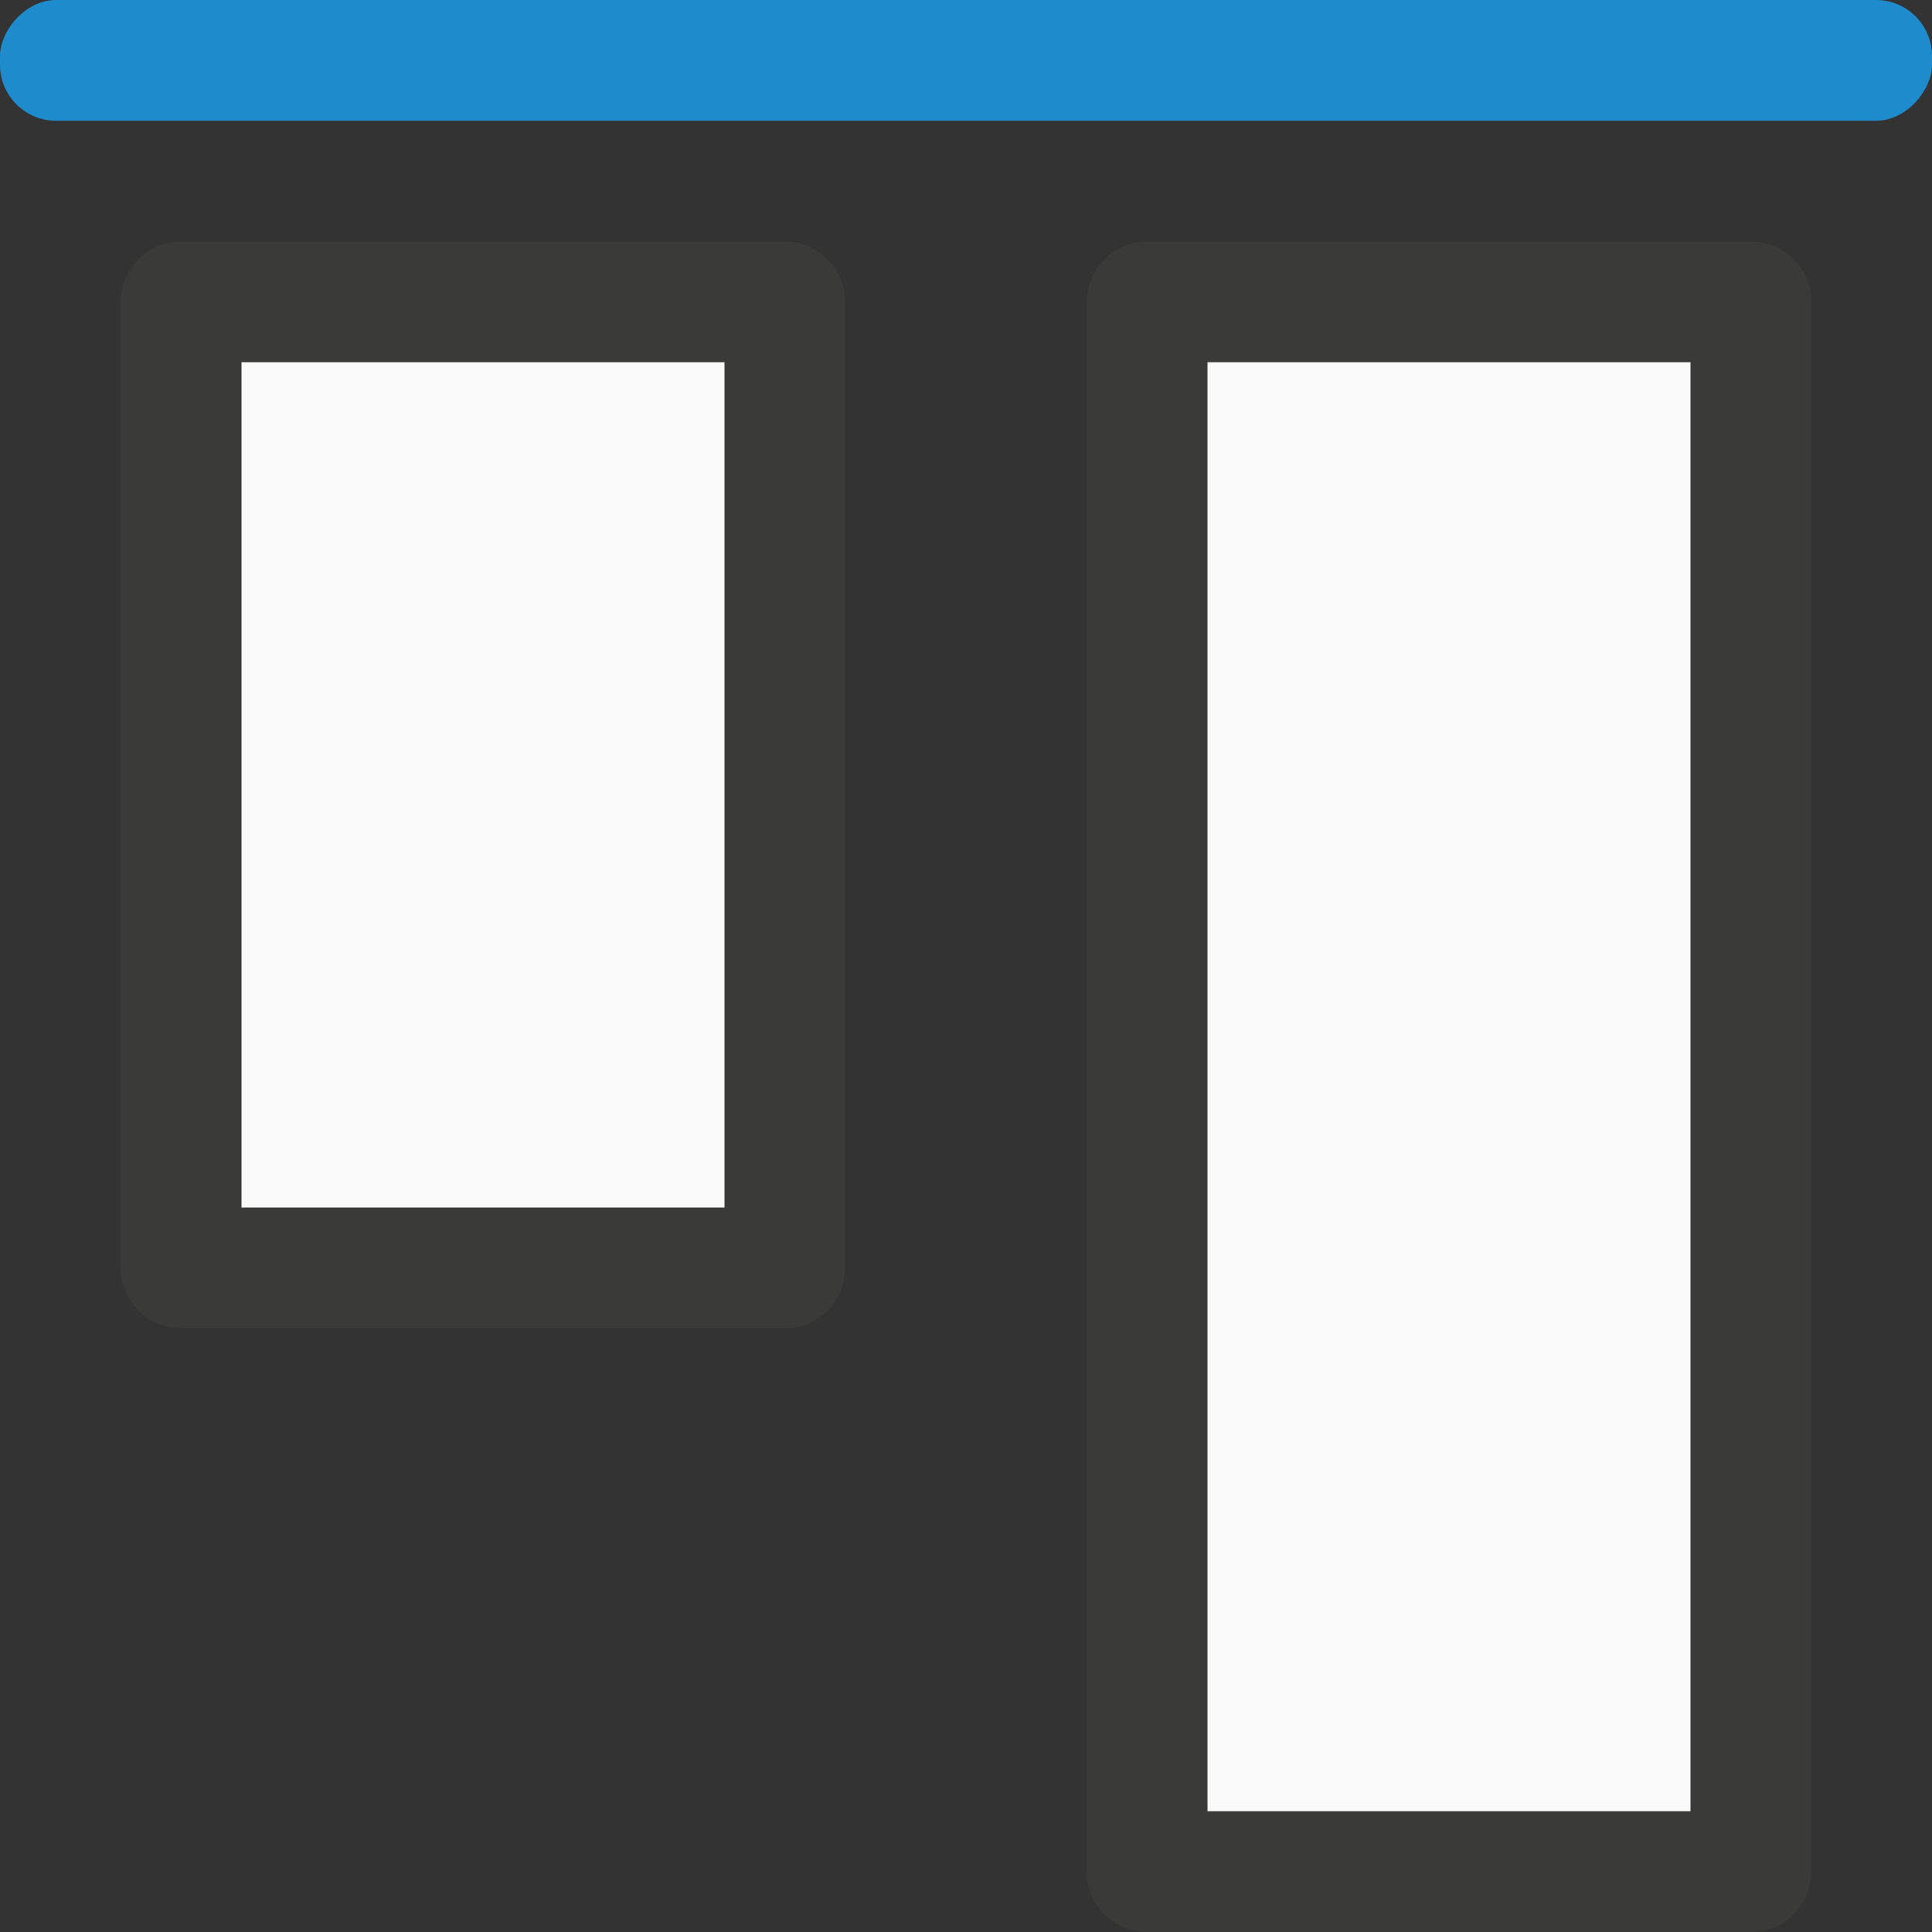
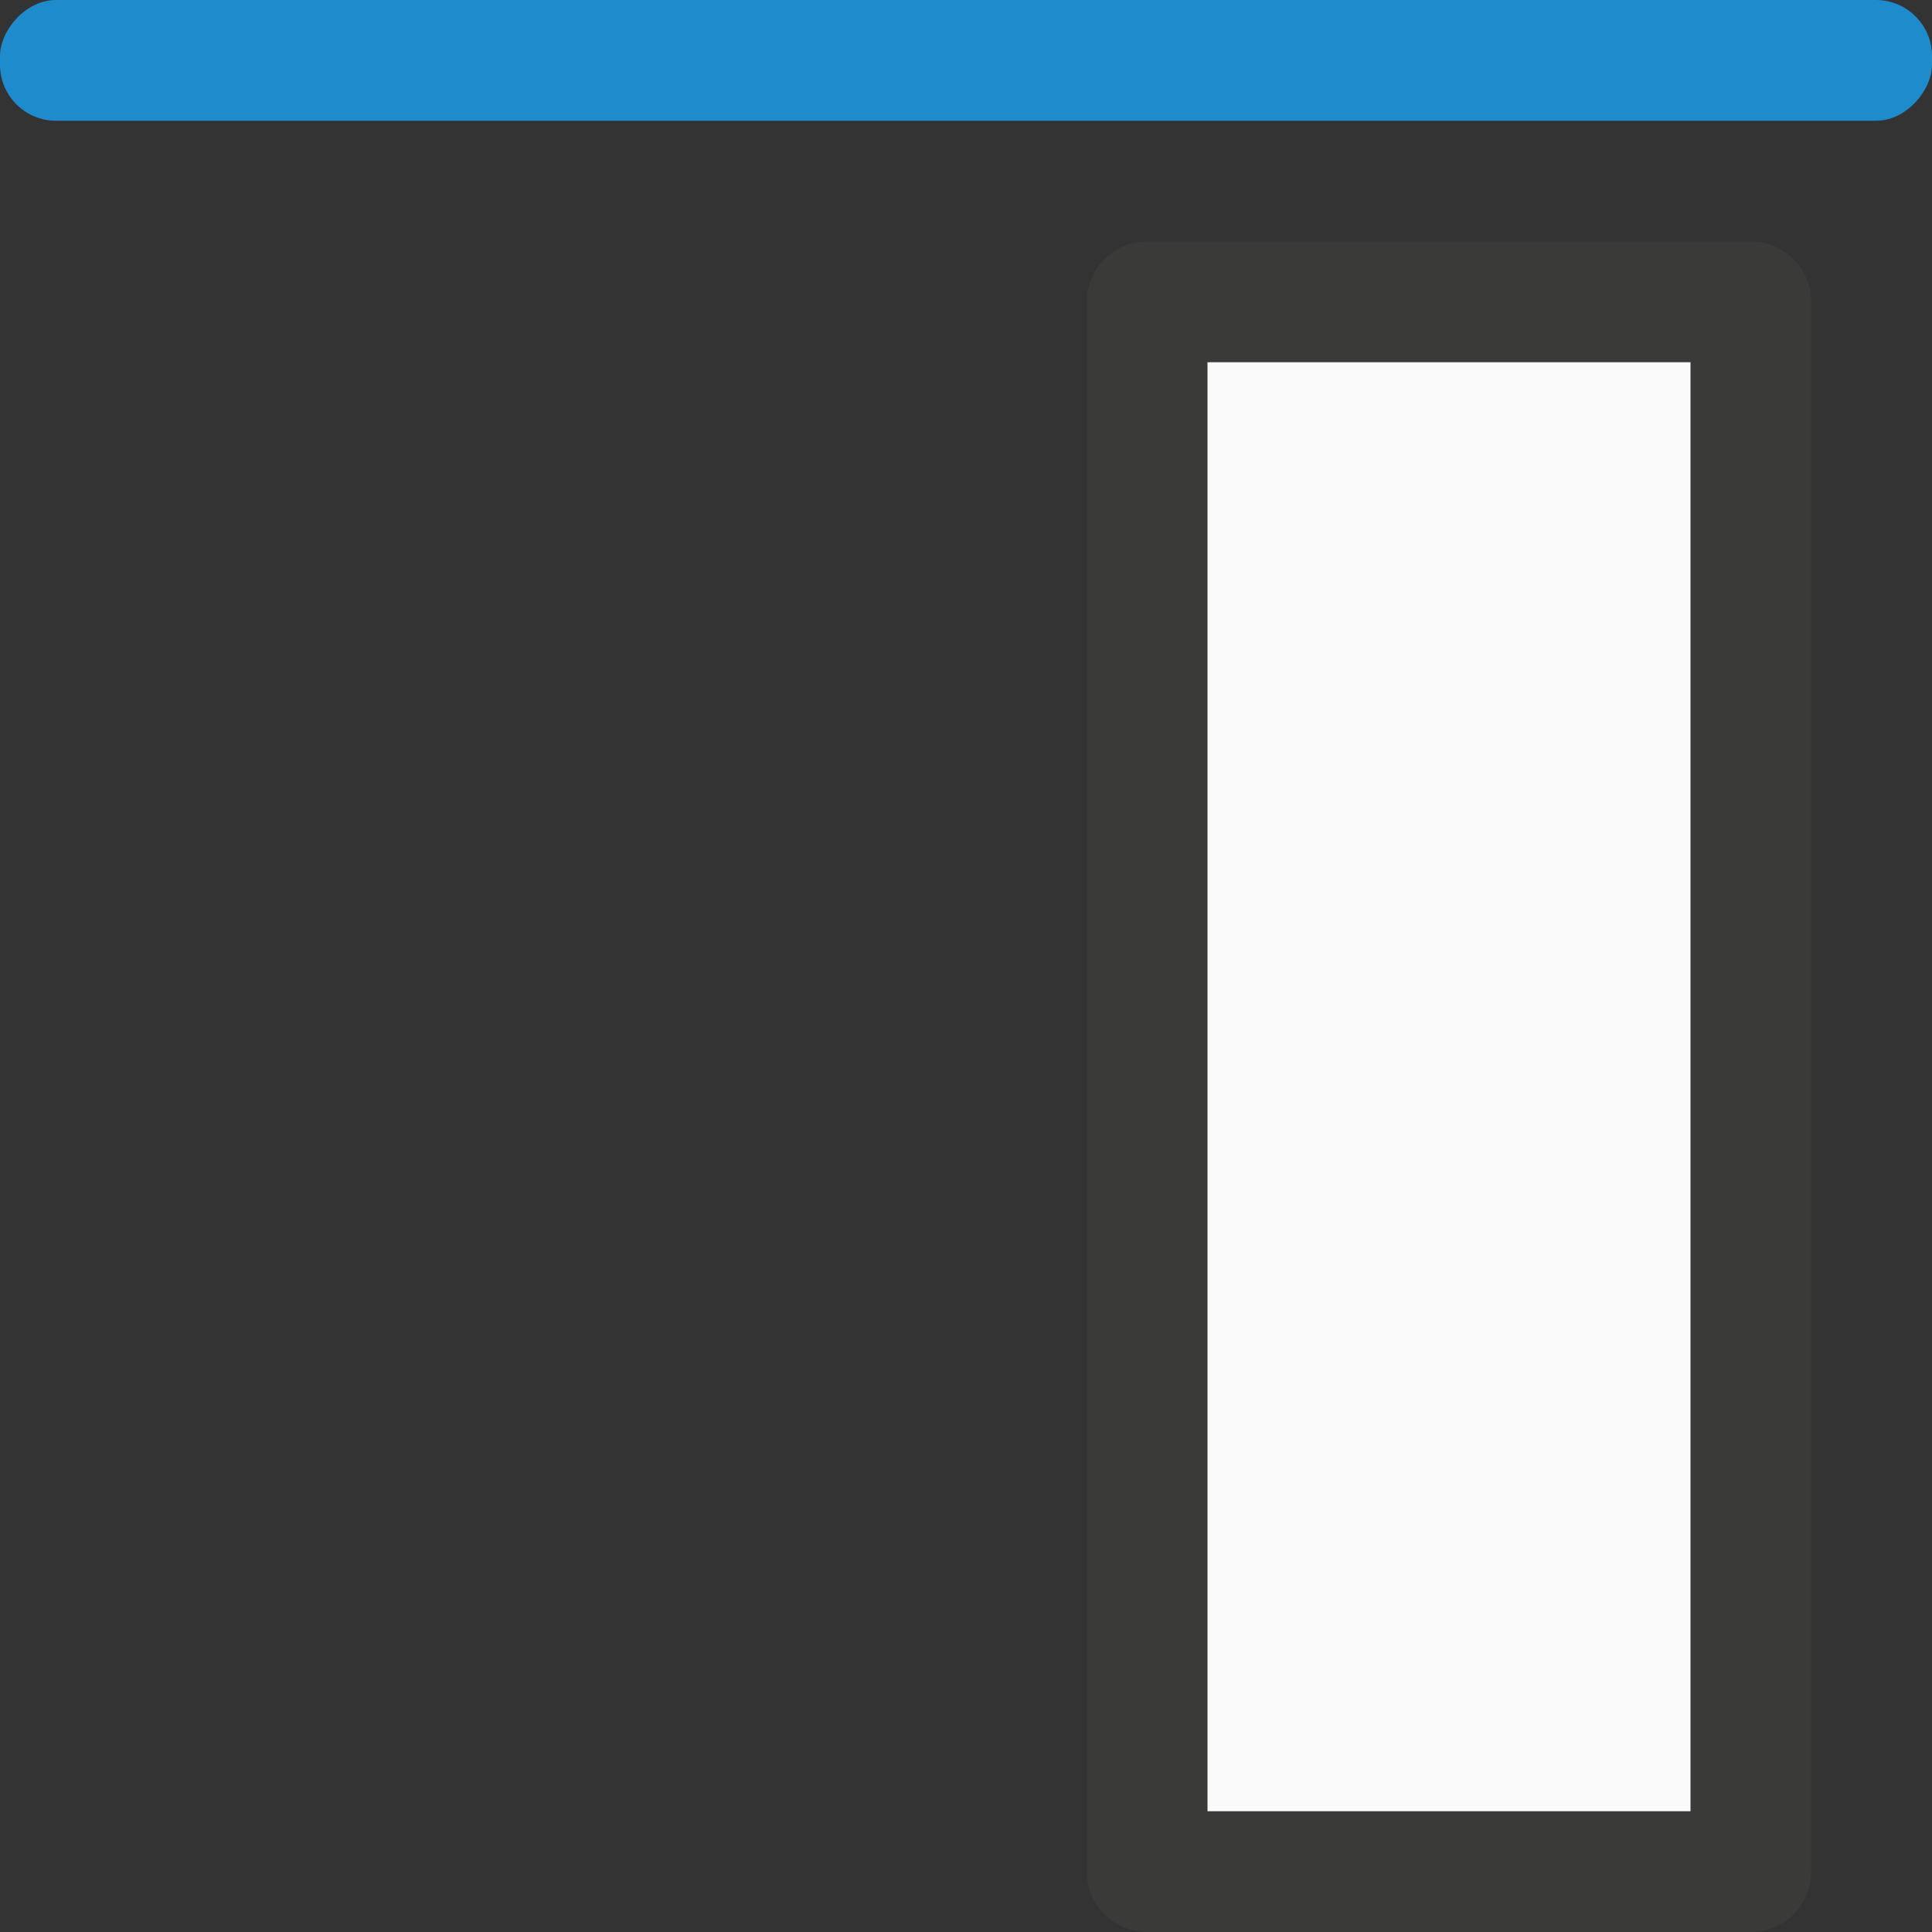
<svg xmlns="http://www.w3.org/2000/svg" viewBox="0 0 16 16">
  <rect x="0" y="0" width="16" height="16" fill="#333333" stroke="none" />
-   <path d="m6.5 2.5v8h-5v-8z" fill="#fafafa" stroke="#3a3a38" stroke-linecap="round" stroke-linejoin="round" />
  <rect fill="#1e8bcd" height="1" ry=".464" transform="scale(1 -1)" width="16" y="-1" />
  <path d="m14.5 2.5v13h-5v-13z" fill="#fafafa" stroke="#3a3a38" stroke-linecap="round" stroke-linejoin="round" />
</svg>